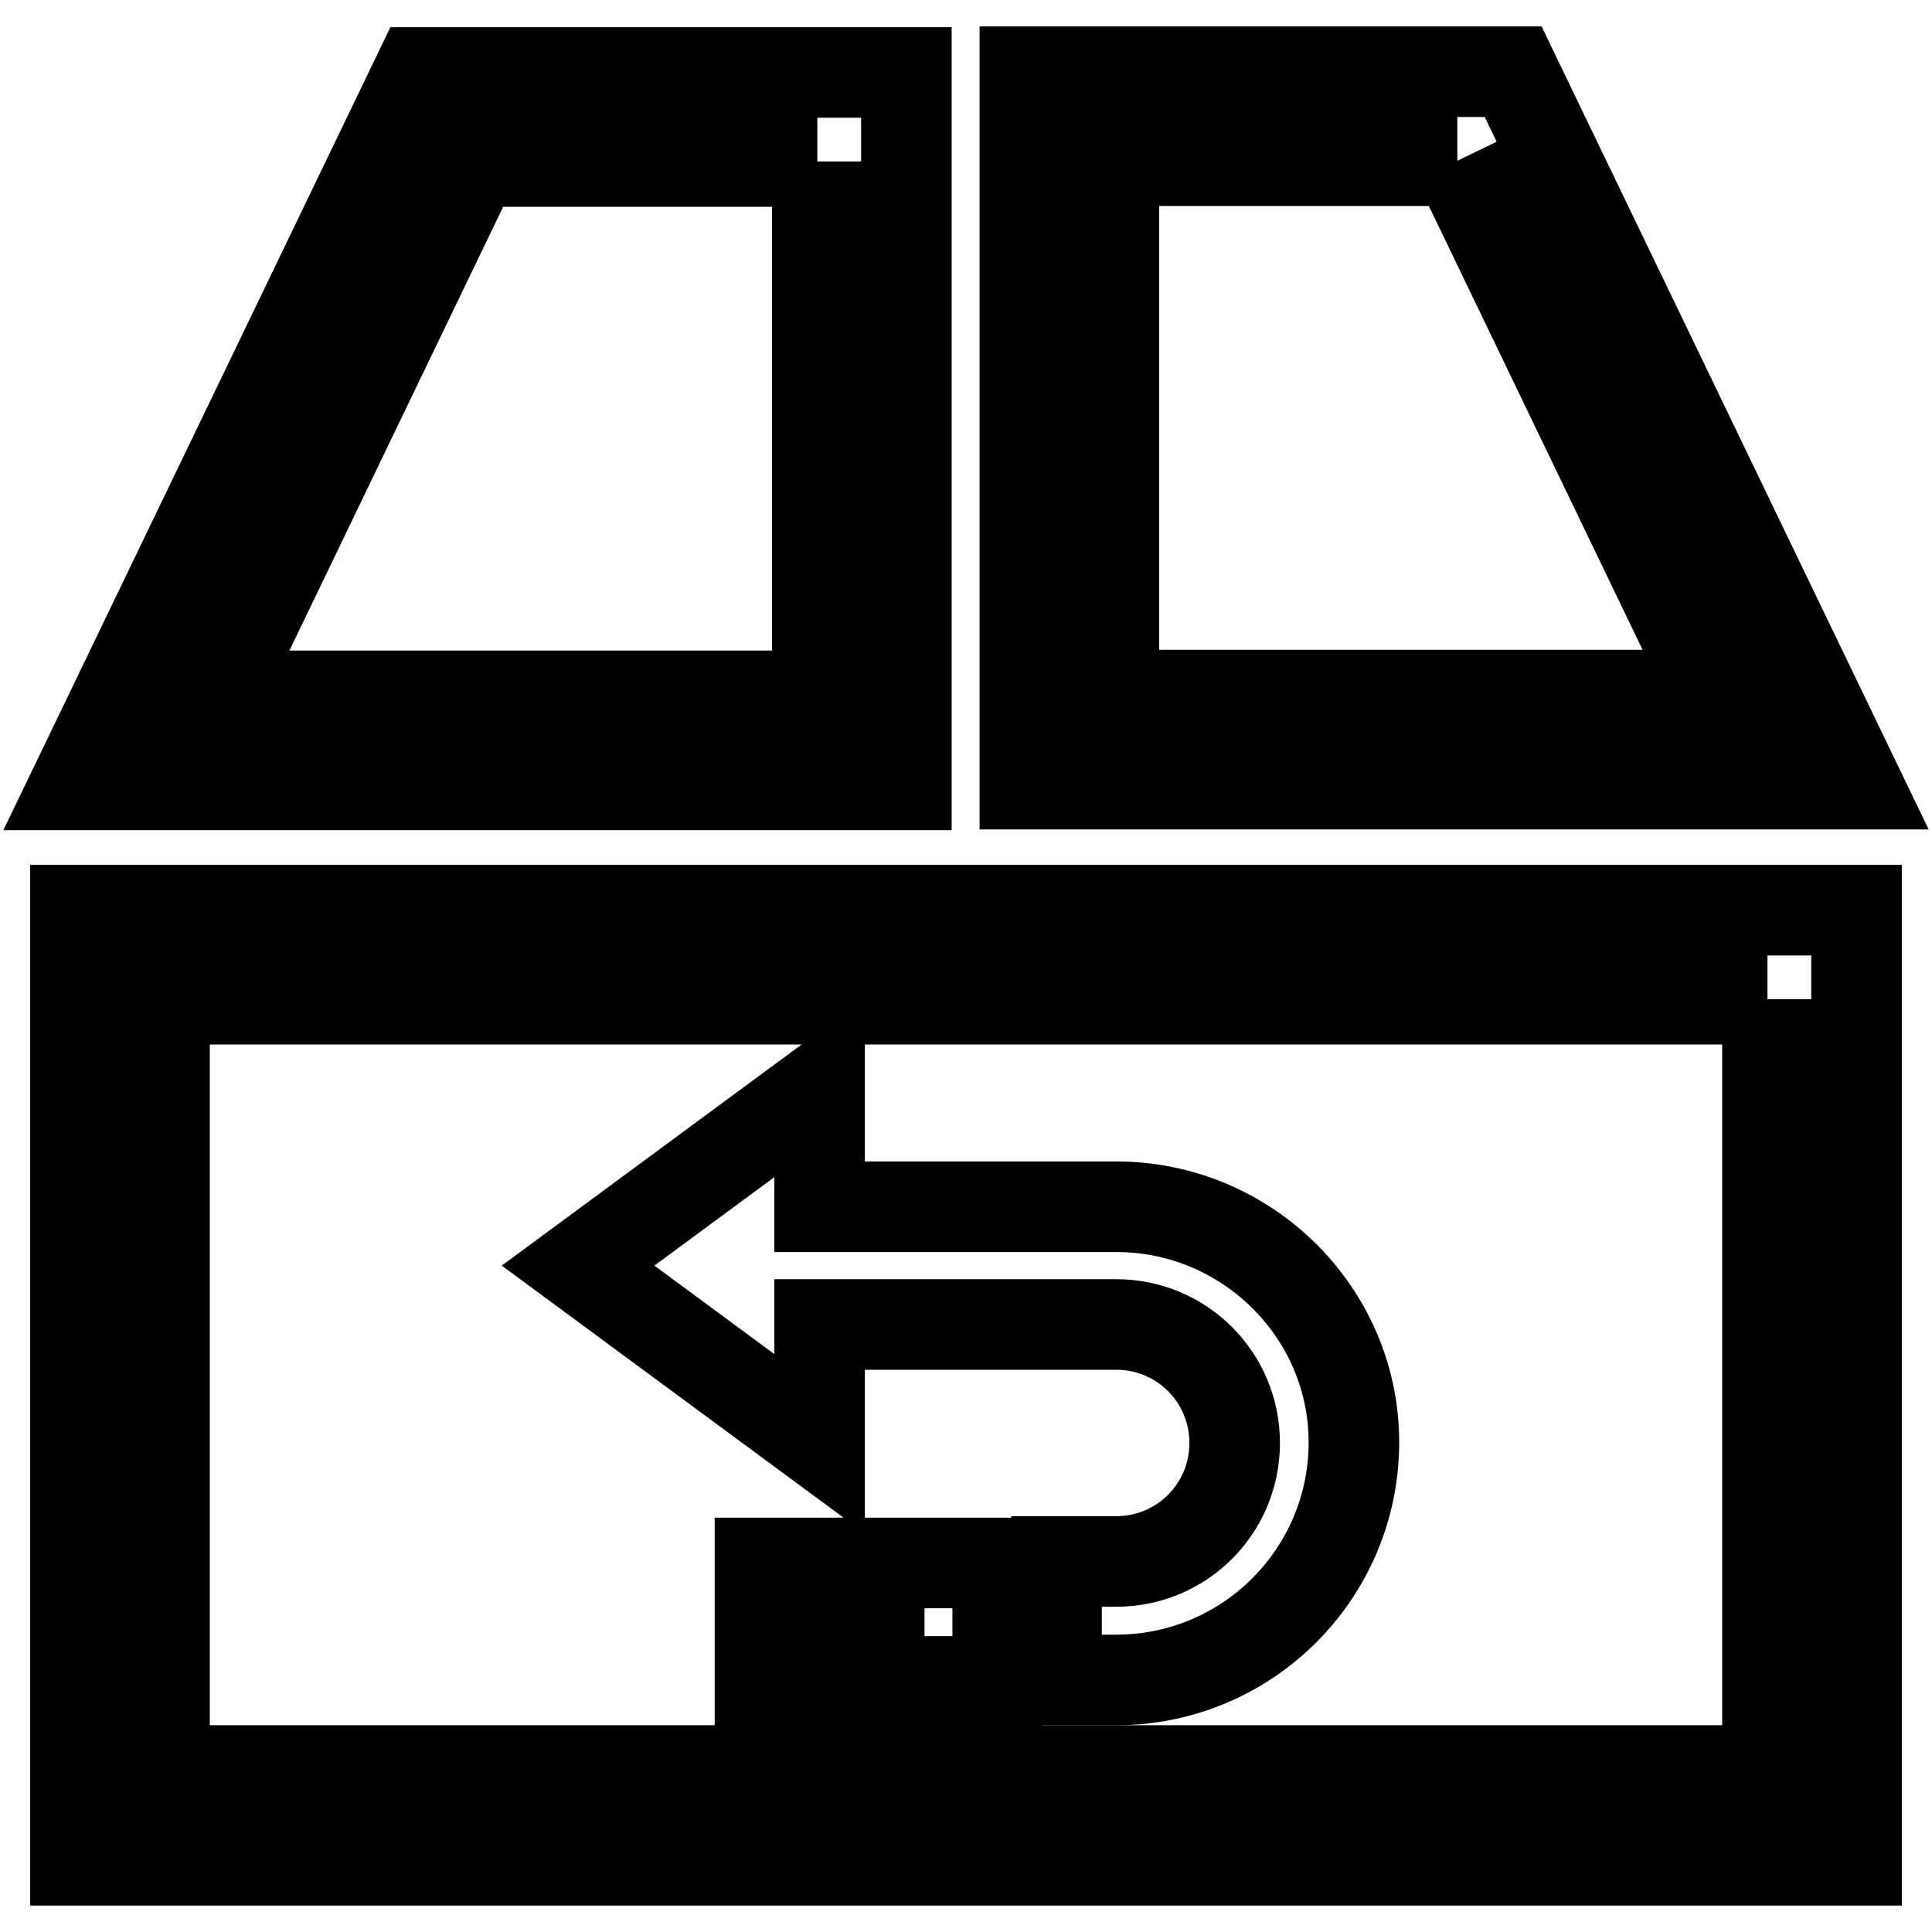
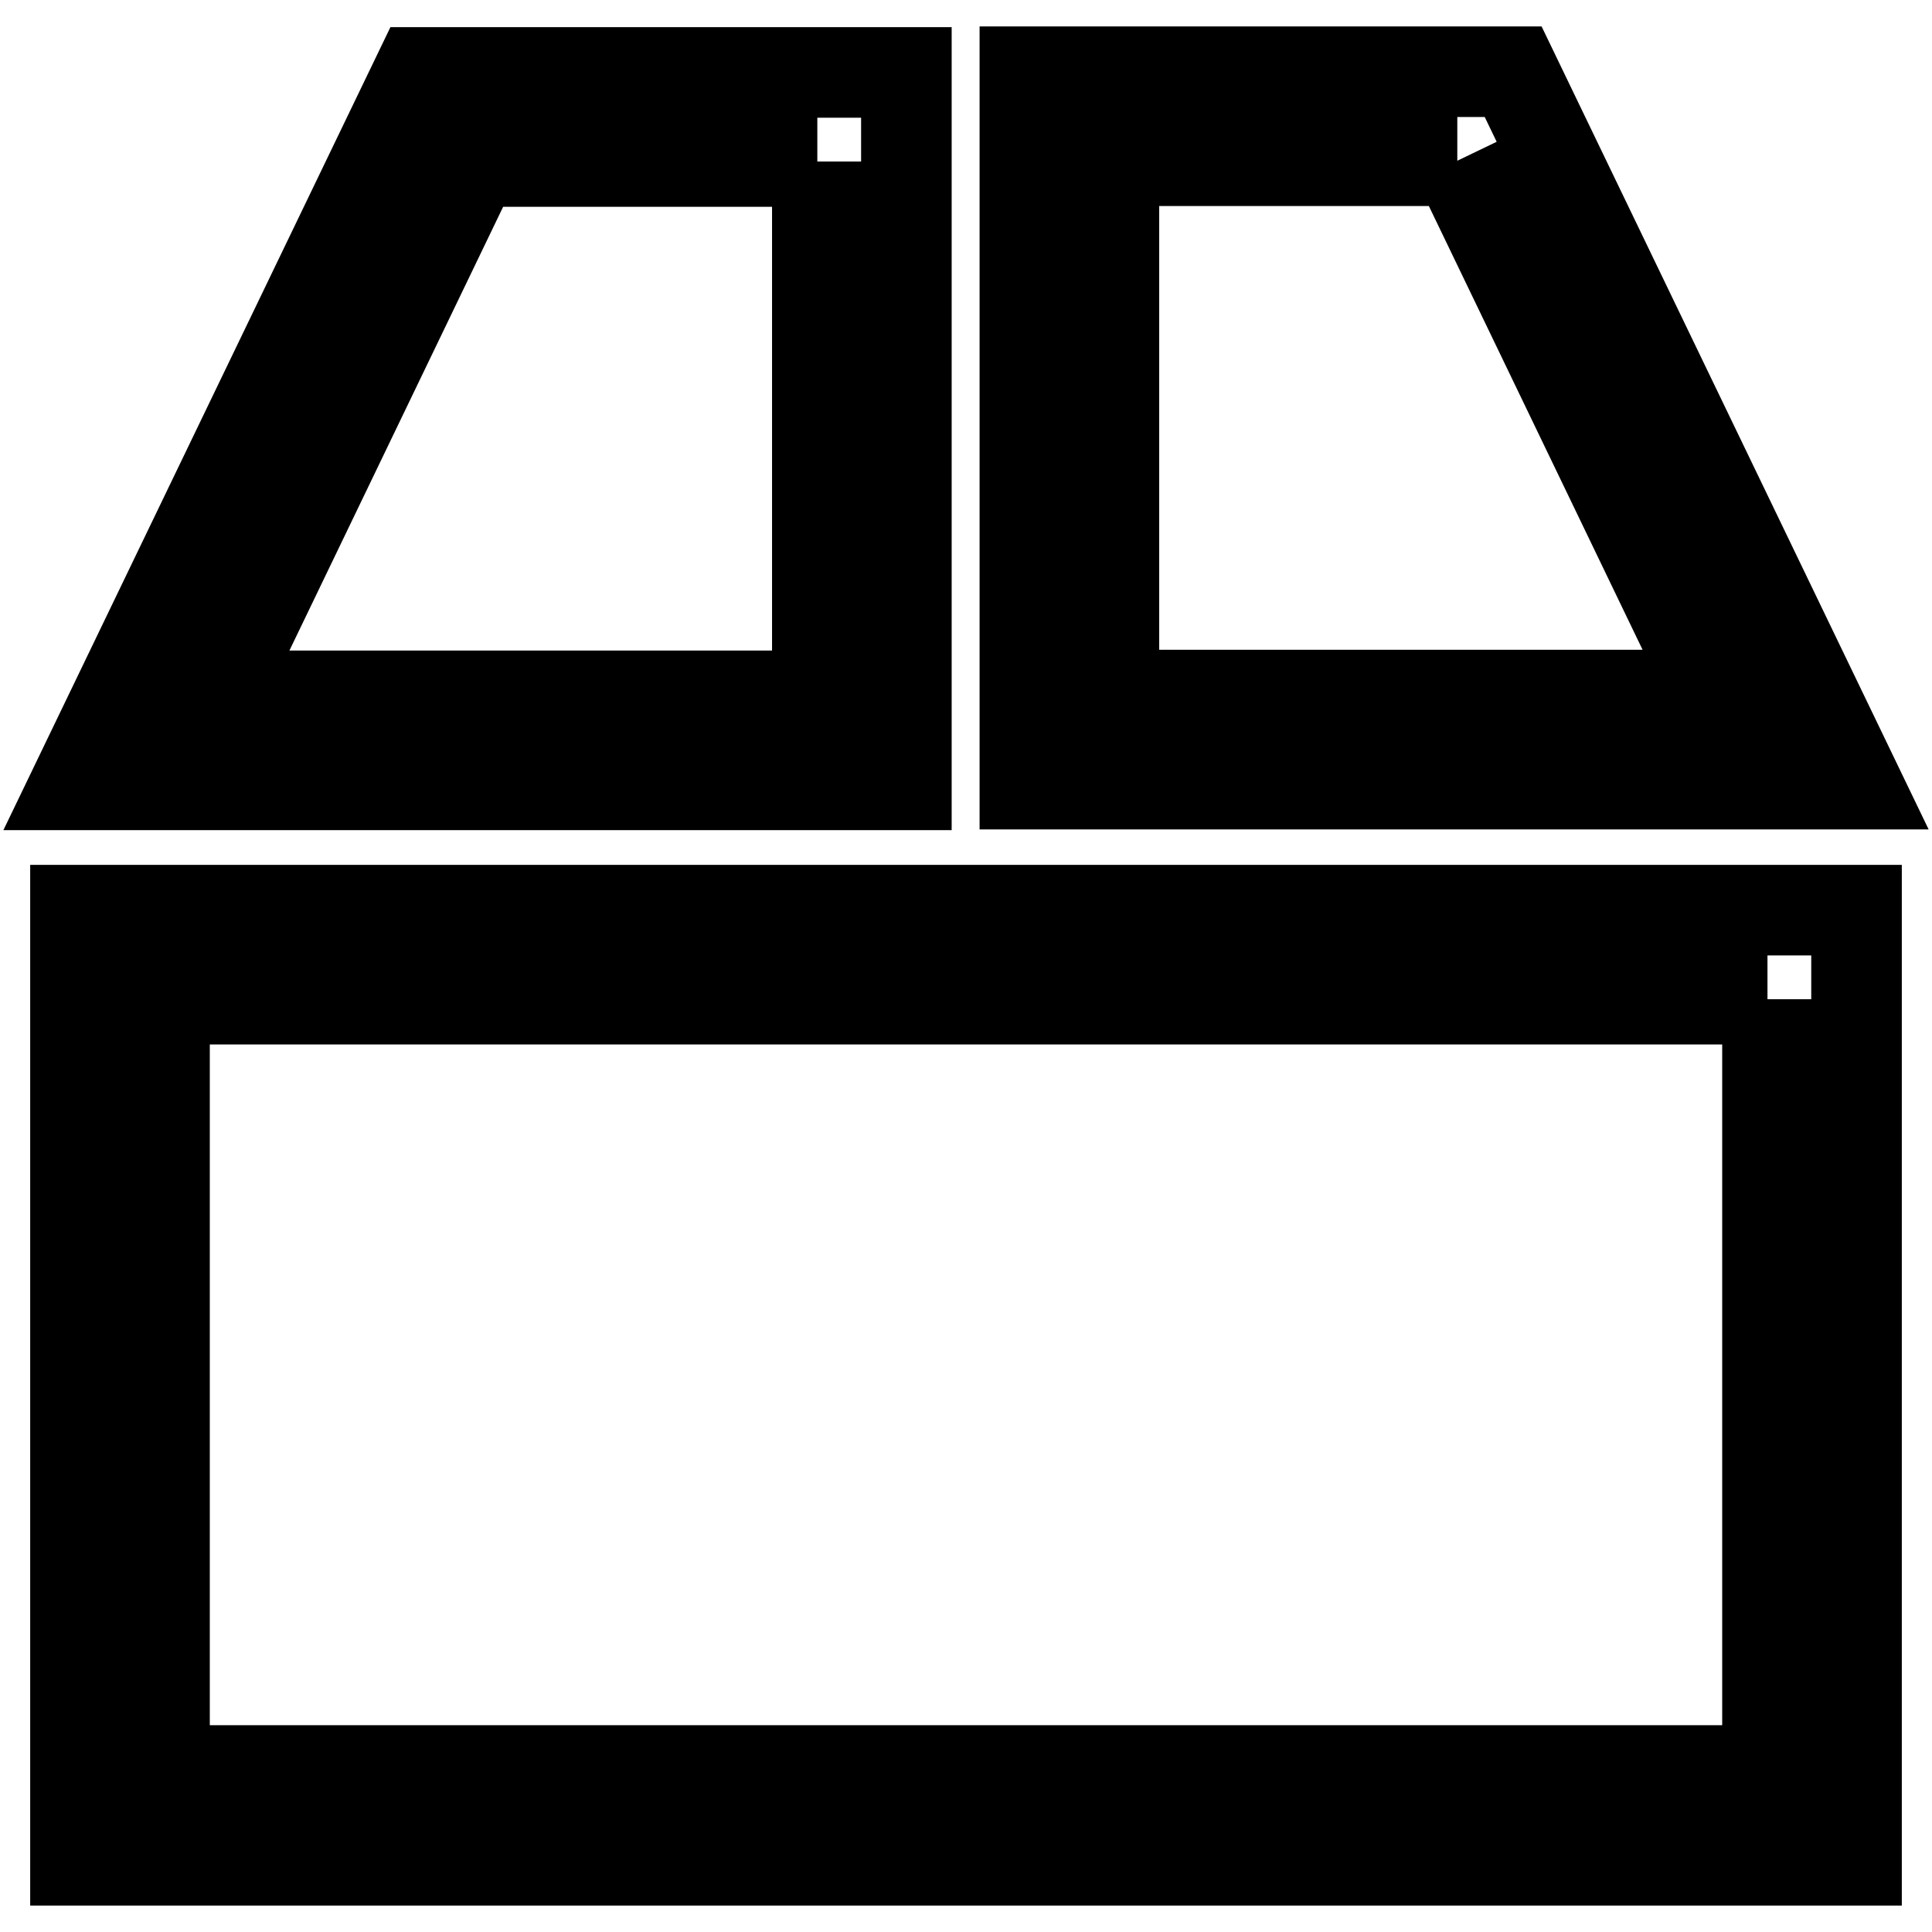
<svg xmlns="http://www.w3.org/2000/svg" version="1.1" x="0px" y="0px" viewBox="0 0 256 256" enable-background="new 0 0 256 256" xml:space="preserve">
  <g>
    <path stroke-width="12" fill-opacity="0" stroke="#000000" d="M108.3,21.4v70.8H28.8l34.1-70.8H108.3 M120.1,9.6H55.5L10,104h110.1V9.6z M193.1,21.3l34.1,70.8h-79.6 V21.3H193.1 M200.5,9.5h-64.7v94.4H246L200.5,9.5z M234.2,132.4v102.2H21.8V132.4H234.2 M246,120.6H10v125.9h236L246,120.6 L246,120.6z" />
-     <path stroke-width="12" fill-opacity="0" stroke="#000000" d="M147.9,159.9h-39.3v-15.8l-32,23.6l32,23.6v-15.8h39.3c8.7,0,15.7,7,15.7,15.7c0,8.7-7,15.7-15.7,15.7h-7.9 v15.7h7.9c17.4,0,31.5-14.1,31.5-31.5C179.4,174,165.3,159.9,147.9,159.9L147.9,159.9z M100.7,207.1h7.9v15.7h-7.9V207.1z" />
-     <path stroke-width="12" fill-opacity="0" stroke="#000000" d="M116.5,207.1h15.7v15.7h-15.7V207.1z" />
  </g>
</svg>